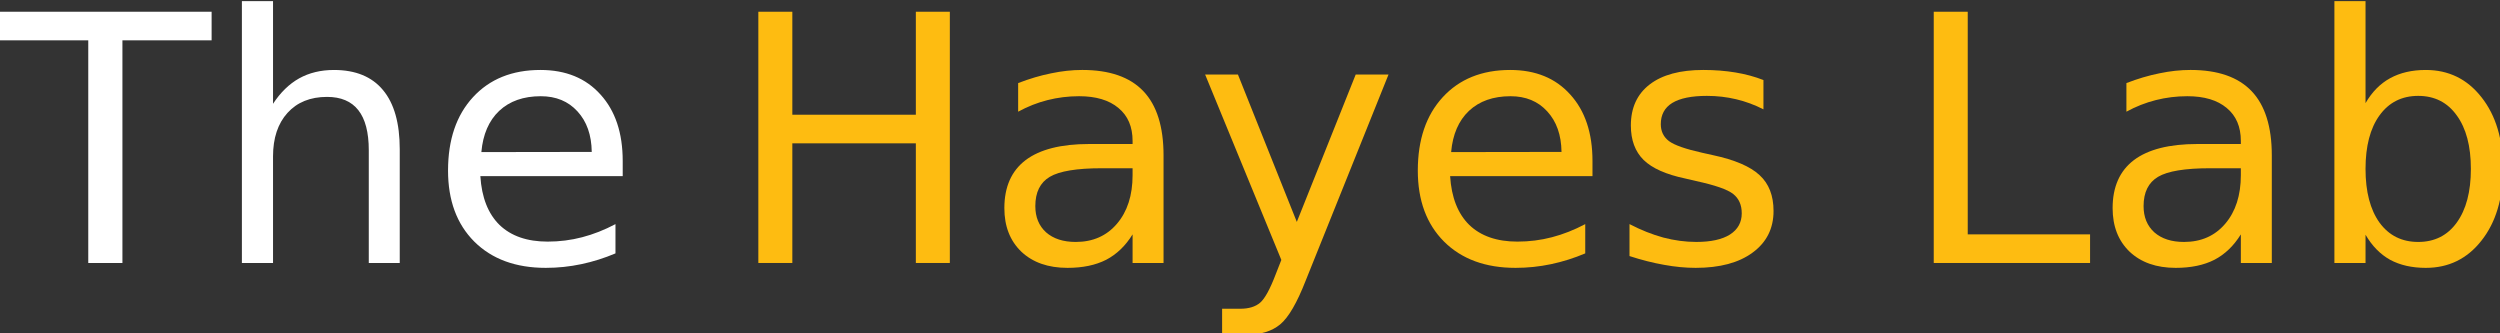
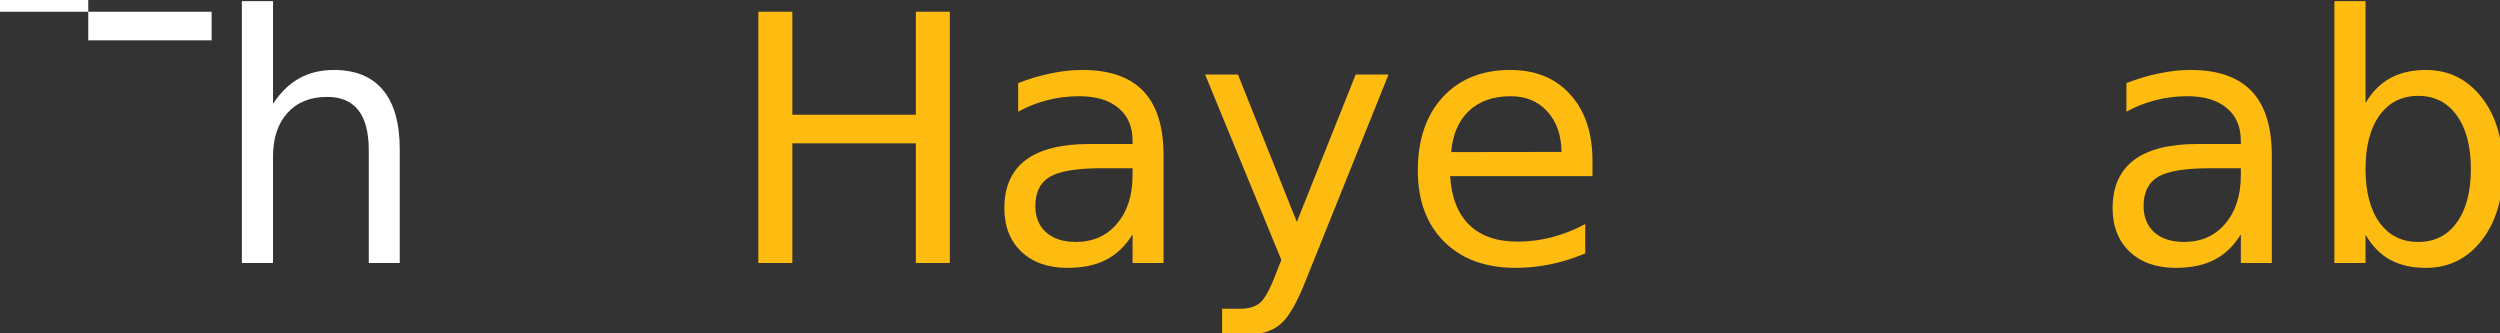
<svg xmlns="http://www.w3.org/2000/svg" xmlns:ns1="http://www.inkscape.org/namespaces/inkscape" xmlns:ns2="http://sodipodi.sourceforge.net/DTD/sodipodi-0.dtd" width="184.547mm" height="24.581mm" viewBox="0 0 184.547 24.581" version="1.1" id="svg5" ns1:version="1.1.2 (0a00cf5339, 2022-02-04)" ns2:docname="logo.svg">
  <rect x="0" y="0" width="184.547" height="24.581" fill="#333333" stroke="none" />
  <ns2:namedview id="namedview7" pagecolor="#000eff" bordercolor="#666666" borderopacity="1.0" ns1:pageshadow="2" ns1:pageopacity="0" ns1:pagecheckerboard="0" ns1:document-units="mm" showgrid="false" fit-margin-top="0" fit-margin-left="0" fit-margin-right="0" fit-margin-bottom="0" ns1:zoom="0.64052329" ns1:cx="559.69862" ns1:cy="357.52018" ns1:window-width="3814" ns1:window-height="2088" ns1:window-x="9" ns1:window-y="59" ns1:window-maximized="1" ns1:current-layer="layer1" />
  <defs id="defs2">
-     <rect x="-162.421" y="191.035" width="1148.99" height="377.899" id="rect2366" />
-   </defs>
+     </defs>
  <g ns1:label="Layer 1" ns1:groupmode="layer" id="layer1" transform="translate(43.048,-53.72)">
    <g aria-label="The Hayes Lab" transform="scale(0.265)" id="text2364" style="font-size:96px;line-height:1.25;letter-spacing:0px;white-space:pre;shape-inside:url(#rect2366)">
-       <path d="m -162.701,205.988 h 59.203 v 7.969 h -24.844 v 62.016 h -9.516 v -62.016 h -24.844 z" style="fill:#ffffff" id="path38312" />
+       <path d="m -162.701,205.988 h 59.203 v 7.969 h -24.844 h -9.516 v -62.016 h -24.844 z" style="fill:#ffffff" id="path38312" />
      <path d="m -51.092,244.285 v 31.688 h -8.625 v -31.406 q 0,-7.453 -2.906,-11.156 -2.906,-3.703 -8.719,-3.703 -6.984,0 -11.016,4.453 -4.031,4.453 -4.031,12.141 v 29.672 h -8.672 v -72.938 h 8.672 v 28.594 q 3.094,-4.734 7.266,-7.078 4.219,-2.344 9.703,-2.344 9.047,0 13.688,5.625 4.641,5.578 4.641,16.453 z" style="fill:#ffffff" id="path38314" />
-       <path d="m 11.018,247.566 v 4.219 h -39.656 q 0.562,8.906 5.344,13.594 4.828,4.641 13.406,4.641 4.969,0 9.609,-1.219 4.687,-1.219 9.281,-3.656 v 8.156 q -4.641,1.969 -9.516,3 -4.875,1.031 -9.891,1.031 -12.562,0 -19.922,-7.312 -7.312,-7.312 -7.312,-19.781 0,-12.891 6.938,-20.438 6.984,-7.594 18.797,-7.594 10.594,0 16.734,6.844 6.187,6.797 6.187,18.516 z m -8.625,-2.531 q -0.094,-7.078 -3.984,-11.297 -3.844,-4.219 -10.219,-4.219 -7.219,0 -11.578,4.078 -4.312,4.078 -4.969,11.484 z" style="fill:#ffffff" id="path38316" />
      <path d="m 48.799,205.988 h 9.469 v 28.688 h 34.406 v -28.688 h 9.469 v 69.984 h -9.469 v -33.328 h -34.406 v 33.328 h -9.469 z" style="fill:#febc11" id="path38318" />
      <path d="m 144.471,249.582 q -10.453,0 -14.484,2.391 -4.031,2.391 -4.031,8.156 0,4.594 3,7.312 3.047,2.672 8.25,2.672 7.172,0 11.484,-5.062 4.359,-5.109 4.359,-13.547 v -1.922 z m 17.203,-3.562 v 29.953 h -8.625 v -7.969 q -2.953,4.781 -7.359,7.078 -4.406,2.25 -10.781,2.25 -8.062,0 -12.844,-4.5 -4.734,-4.547 -4.734,-12.141 0,-8.859 5.906,-13.359 5.953,-4.5 17.719,-4.5 h 12.094 v -0.844 q 0,-5.953 -3.938,-9.188 -3.891,-3.281 -10.969,-3.281 -4.5,0 -8.766,1.078 -4.266,1.078 -8.203,3.234 v -7.969 q 4.734,-1.828 9.188,-2.719 4.453,-0.938 8.672,-0.938 11.391,0 17.016,5.906 5.625,5.906 5.625,17.906 z" style="fill:#febc11" id="path38320" />
      <path d="m 201.283,280.848 q -3.656,9.375 -7.125,12.234 -3.469,2.859 -9.281,2.859 h -6.891 v -7.219 h 5.062 q 3.562,0 5.531,-1.688 1.969,-1.688 4.359,-7.969 l 1.547,-3.938 -21.234,-51.656 h 9.141 l 16.406,41.062 16.406,-41.062 h 9.141 z" style="fill:#febc11" id="path38322" />
      <path d="m 281.158,247.566 v 4.219 h -39.656 q 0.562,8.906 5.344,13.594 4.828,4.641 13.406,4.641 4.969,0 9.609,-1.219 4.688,-1.219 9.281,-3.656 v 8.156 q -4.641,1.969 -9.516,3 -4.875,1.031 -9.891,1.031 -12.562,0 -19.922,-7.312 -7.312,-7.312 -7.312,-19.781 0,-12.891 6.938,-20.438 6.984,-7.594 18.797,-7.594 10.594,0 16.734,6.844 6.188,6.797 6.188,18.516 z m -8.625,-2.531 q -0.094,-7.078 -3.984,-11.297 -3.844,-4.219 -10.219,-4.219 -7.219,0 -11.578,4.078 -4.312,4.078 -4.969,11.484 z" style="fill:#febc11" id="path38324" />
-       <path d="m 328.783,225.02 v 8.156 q -3.656,-1.875 -7.594,-2.812 -3.938,-0.938 -8.156,-0.938 -6.422,0 -9.656,1.969 -3.188,1.969 -3.188,5.906 0,3 2.297,4.734 2.297,1.688 9.234,3.234 l 2.953,0.656 q 9.188,1.969 13.031,5.578 3.891,3.562 3.891,9.984 0,7.312 -5.812,11.578 -5.766,4.266 -15.891,4.266 -4.219,0 -8.812,-0.844 -4.547,-0.797 -9.609,-2.438 v -8.906 q 4.781,2.484 9.422,3.75 4.641,1.219 9.188,1.219 6.094,0 9.375,-2.062 3.281,-2.109 3.281,-5.906 0,-3.516 -2.391,-5.391 -2.344,-1.875 -10.359,-3.609 l -3,-0.703 q -8.016,-1.688 -11.578,-5.156 -3.562,-3.516 -3.562,-9.609 0,-7.406 5.25,-11.438 5.25,-4.031 14.906,-4.031 4.781,0 9,0.703 4.219,0.703 7.781,2.109 z" style="fill:#febc11" id="path38326" />
-       <path d="m 376.221,205.988 h 9.469 v 62.016 h 34.078 v 7.969 H 376.221 Z" style="fill:#febc11" id="path38328" />
      <path d="m 453.189,249.582 q -10.453,0 -14.484,2.391 -4.031,2.391 -4.031,8.156 0,4.594 3,7.312 3.047,2.672 8.25,2.672 7.172,0 11.484,-5.062 4.359,-5.109 4.359,-13.547 v -1.922 z m 17.203,-3.562 v 29.953 h -8.625 v -7.969 q -2.953,4.781 -7.359,7.078 -4.406,2.25 -10.781,2.25 -8.062,0 -12.844,-4.5 -4.734,-4.547 -4.734,-12.141 0,-8.859 5.906,-13.359 5.953,-4.5 17.719,-4.5 h 12.094 v -0.844 q 0,-5.953 -3.938,-9.188 -3.891,-3.281 -10.969,-3.281 -4.5,0 -8.766,1.078 -4.266,1.078 -8.203,3.234 v -7.969 q 4.734,-1.828 9.188,-2.719 4.453,-0.938 8.672,-0.938 11.391,0 17.016,5.906 5.625,5.906 5.625,17.906 z" style="fill:#febc11" id="path38330" />
      <path d="m 525.846,249.77 q 0,-9.516 -3.938,-14.906 -3.891,-5.438 -10.734,-5.438 -6.844,0 -10.781,5.438 -3.891,5.391 -3.891,14.906 0,9.516 3.891,14.953 3.938,5.391 10.781,5.391 6.844,0 10.734,-5.391 3.938,-5.438 3.938,-14.953 z m -29.344,-18.328 q 2.719,-4.688 6.844,-6.938 4.172,-2.297 9.938,-2.297 9.562,0 15.516,7.594 6,7.594 6,19.969 0,12.375 -6,19.969 -5.953,7.594 -15.516,7.594 -5.766,0 -9.938,-2.25 -4.125,-2.297 -6.844,-6.984 v 7.875 h -8.672 v -72.938 h 8.672 z" style="fill:#febc11" id="path38332" />
    </g>
  </g>
</svg>